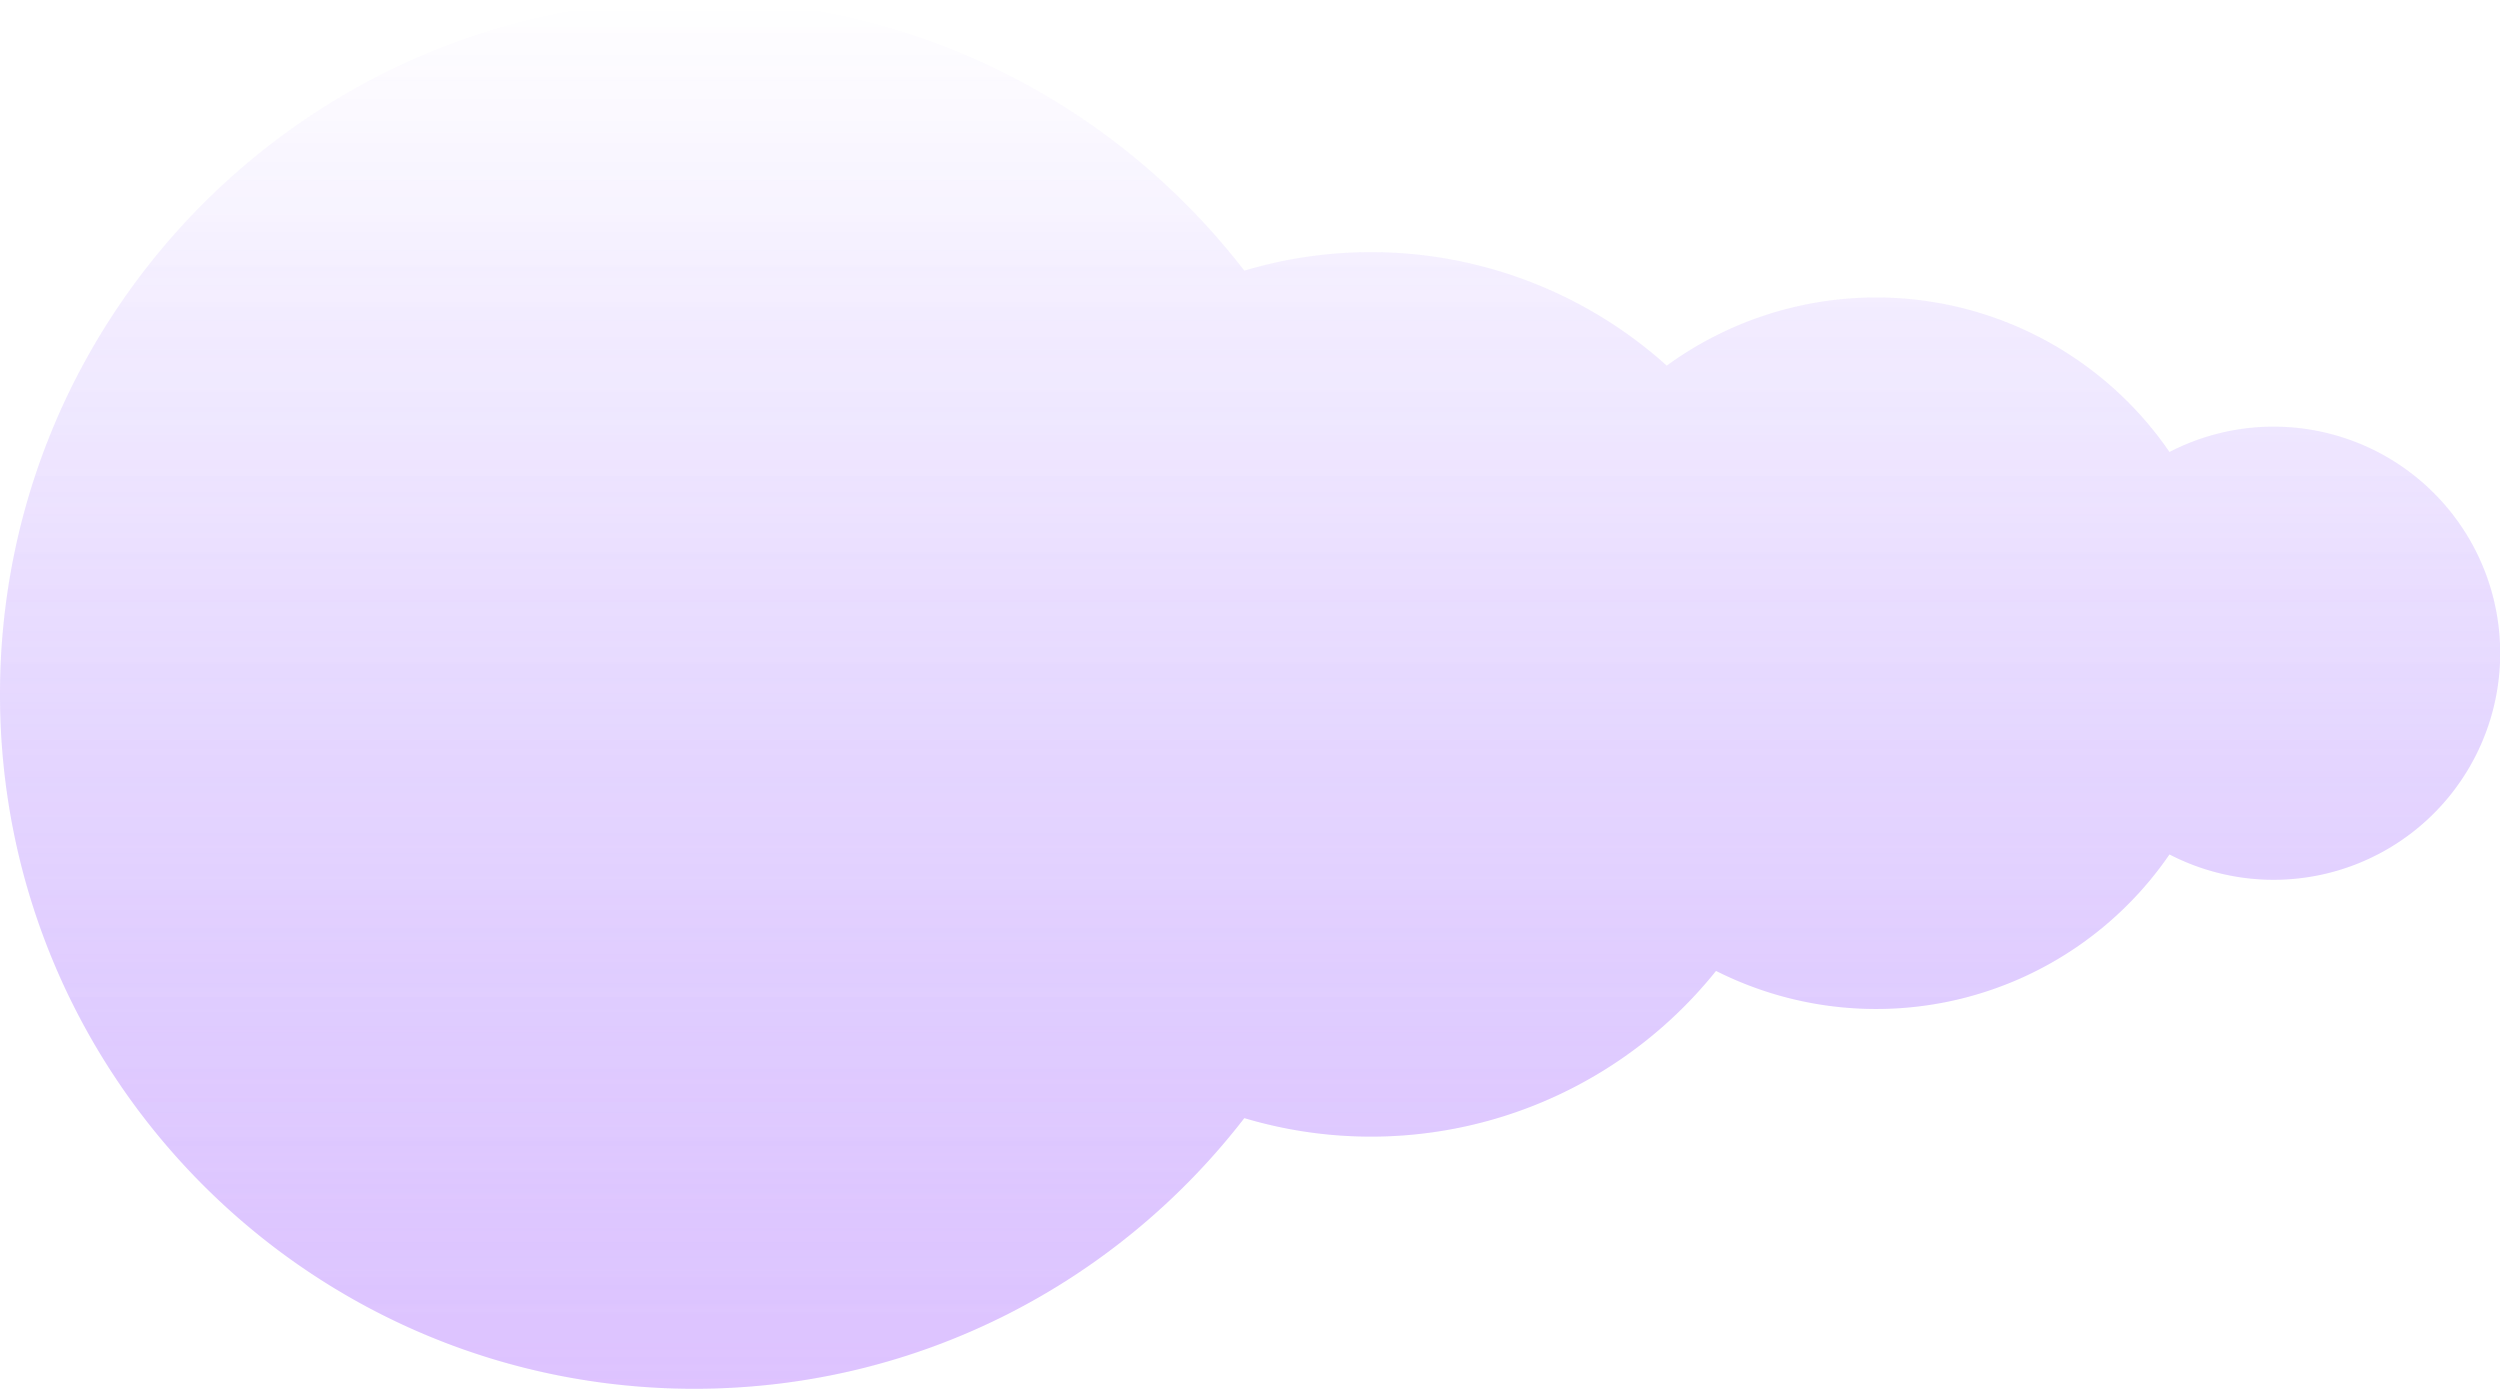
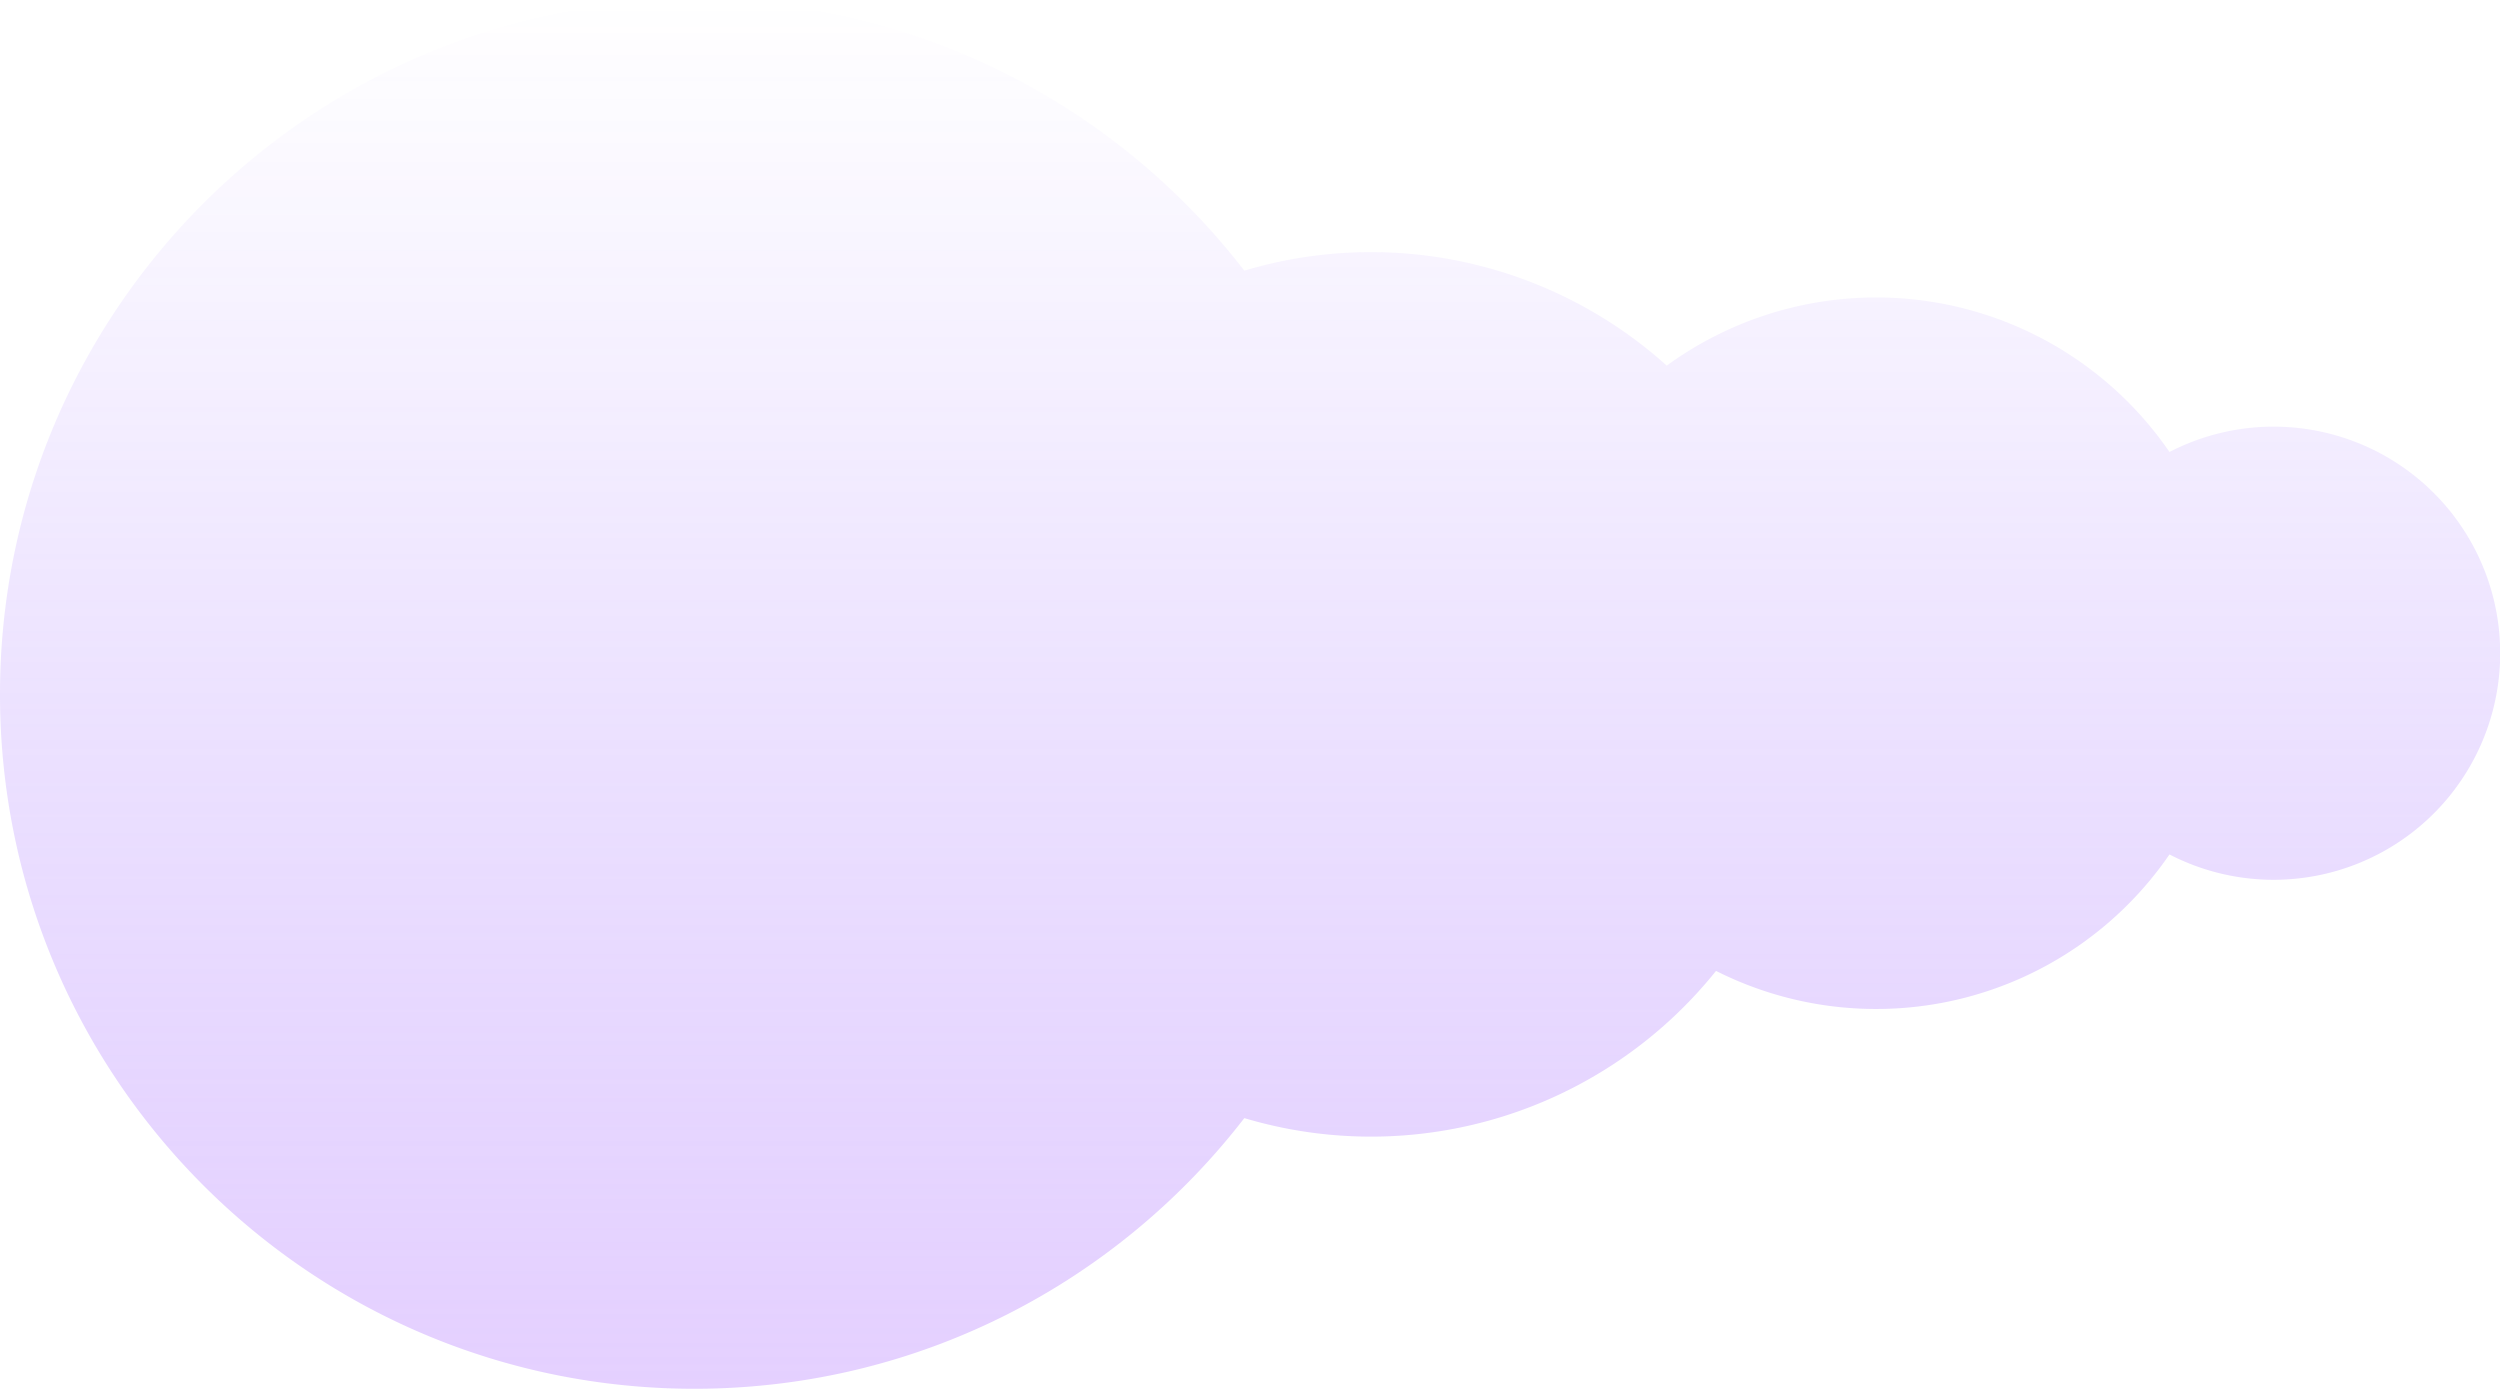
<svg xmlns="http://www.w3.org/2000/svg" viewBox="0 0 1271.774 706.477">
  <defs>
    <linearGradient id="a" x1="3101.943" y1="-409.836" x2="3101.943" y2="296.641" gradientTransform="matrix(-1, 0, 0, 1, 3737.902, 409.836)" gradientUnits="userSpaceOnUse">
      <stop offset="0" stop-color="#651fff" stop-opacity="0" />
      <stop offset="0.111" stop-color="#6b26ff" stop-opacity="0.081" />
      <stop offset="0.338" stop-color="#7b38ff" stop-opacity="0.289" />
      <stop offset="0.664" stop-color="#9555ff" stop-opacity="0.626" />
      <stop offset="1" stop-color="#b175ff" />
    </linearGradient>
  </defs>
  <path d="M353.239,706.477c113.912,0,215.162-53.975,279.757-137.684a224.941,224.941,0,0,0,239.963-74.879,180.931,180.931,0,0,0,230.674-59.25,115.259,115.259,0,1,0,0-204.727,180.912,180.912,0,0,0-251.509-46.923q-2.134,1.463-4.225,2.986A224.983,224.983,0,0,0,632.996,137.684C568.401,53.975,467.151,0,353.239,0,158.151,0,0,158.15,0,353.239S158.15,706.477,353.239,706.477Z" style="opacity:0.34;isolation:isolate;fill:url(#a)" />
-   <path d="M353.239,706.477c113.912,0,215.162-53.975,279.757-137.684a224.941,224.941,0,0,0,239.963-74.879,180.931,180.931,0,0,0,230.674-59.25,115.259,115.259,0,1,0,0-204.727,180.912,180.912,0,0,0-251.509-46.923q-2.134,1.463-4.225,2.986A224.983,224.983,0,0,0,632.996,137.684C568.401,53.975,467.151,0,353.239,0,158.151,0,0,158.15,0,353.239S158.15,706.477,353.239,706.477Z" style="opacity:0.14;isolation:isolate;fill:url(#a)" />
</svg>